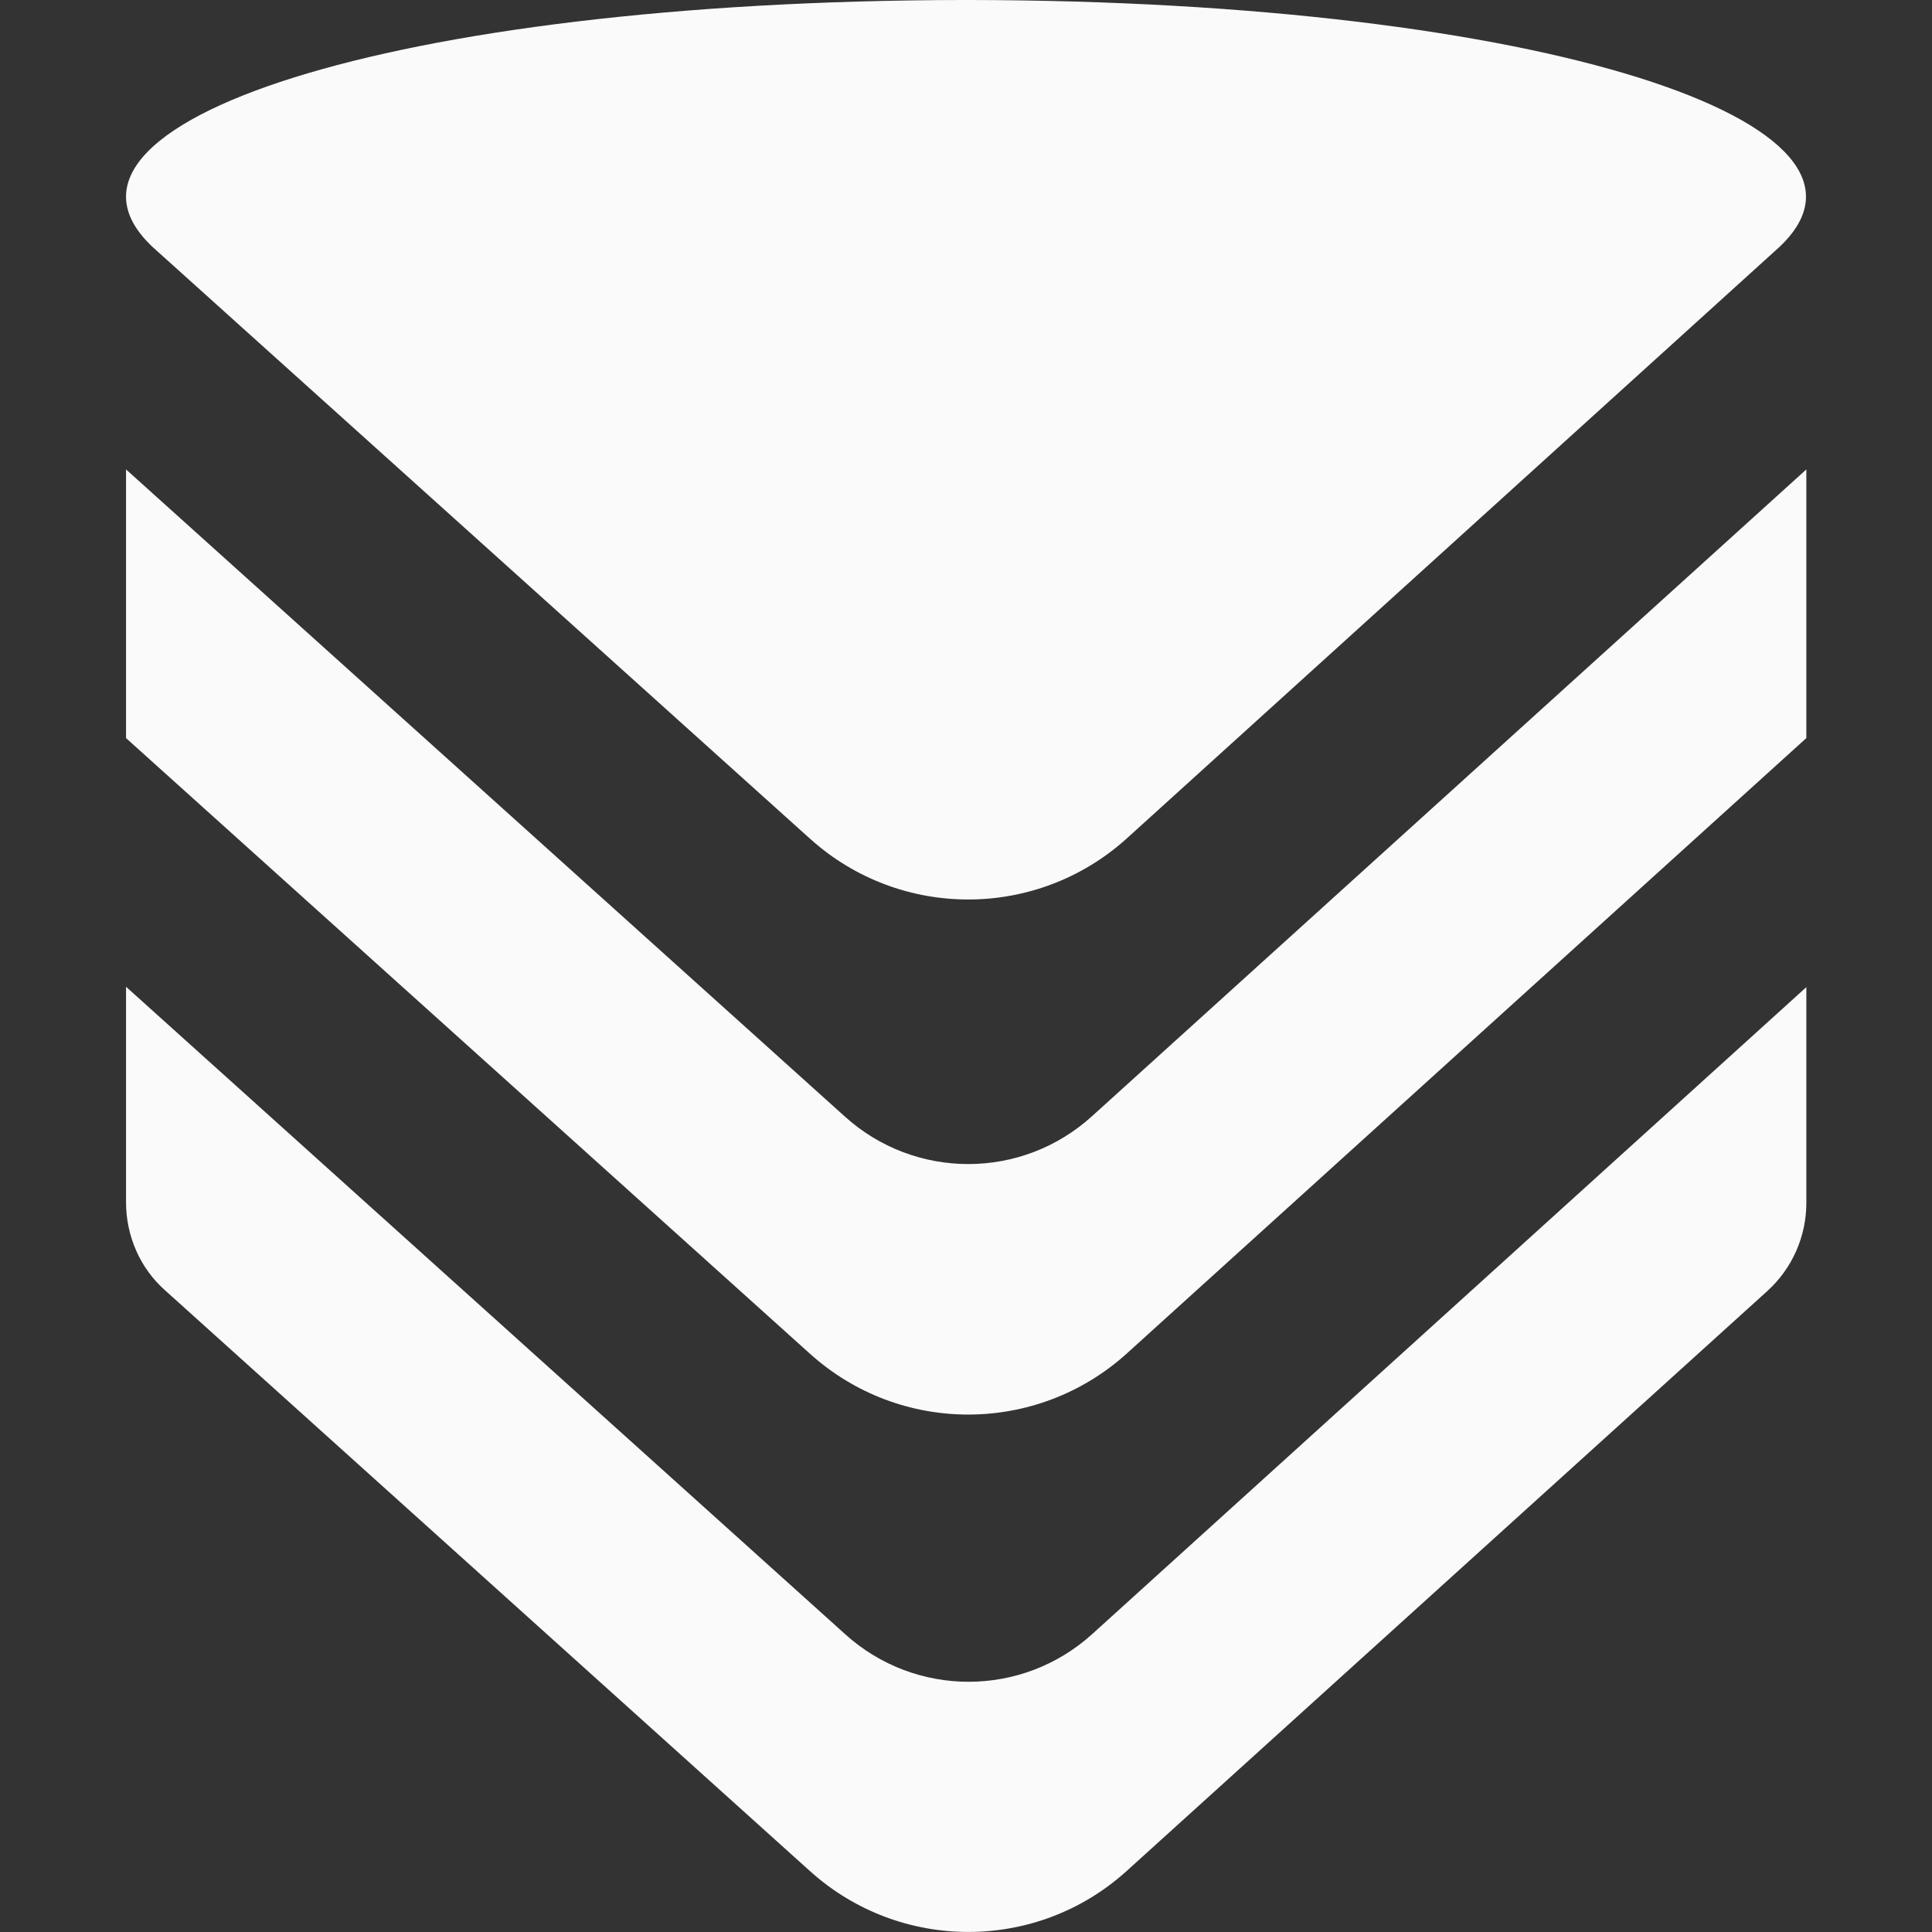
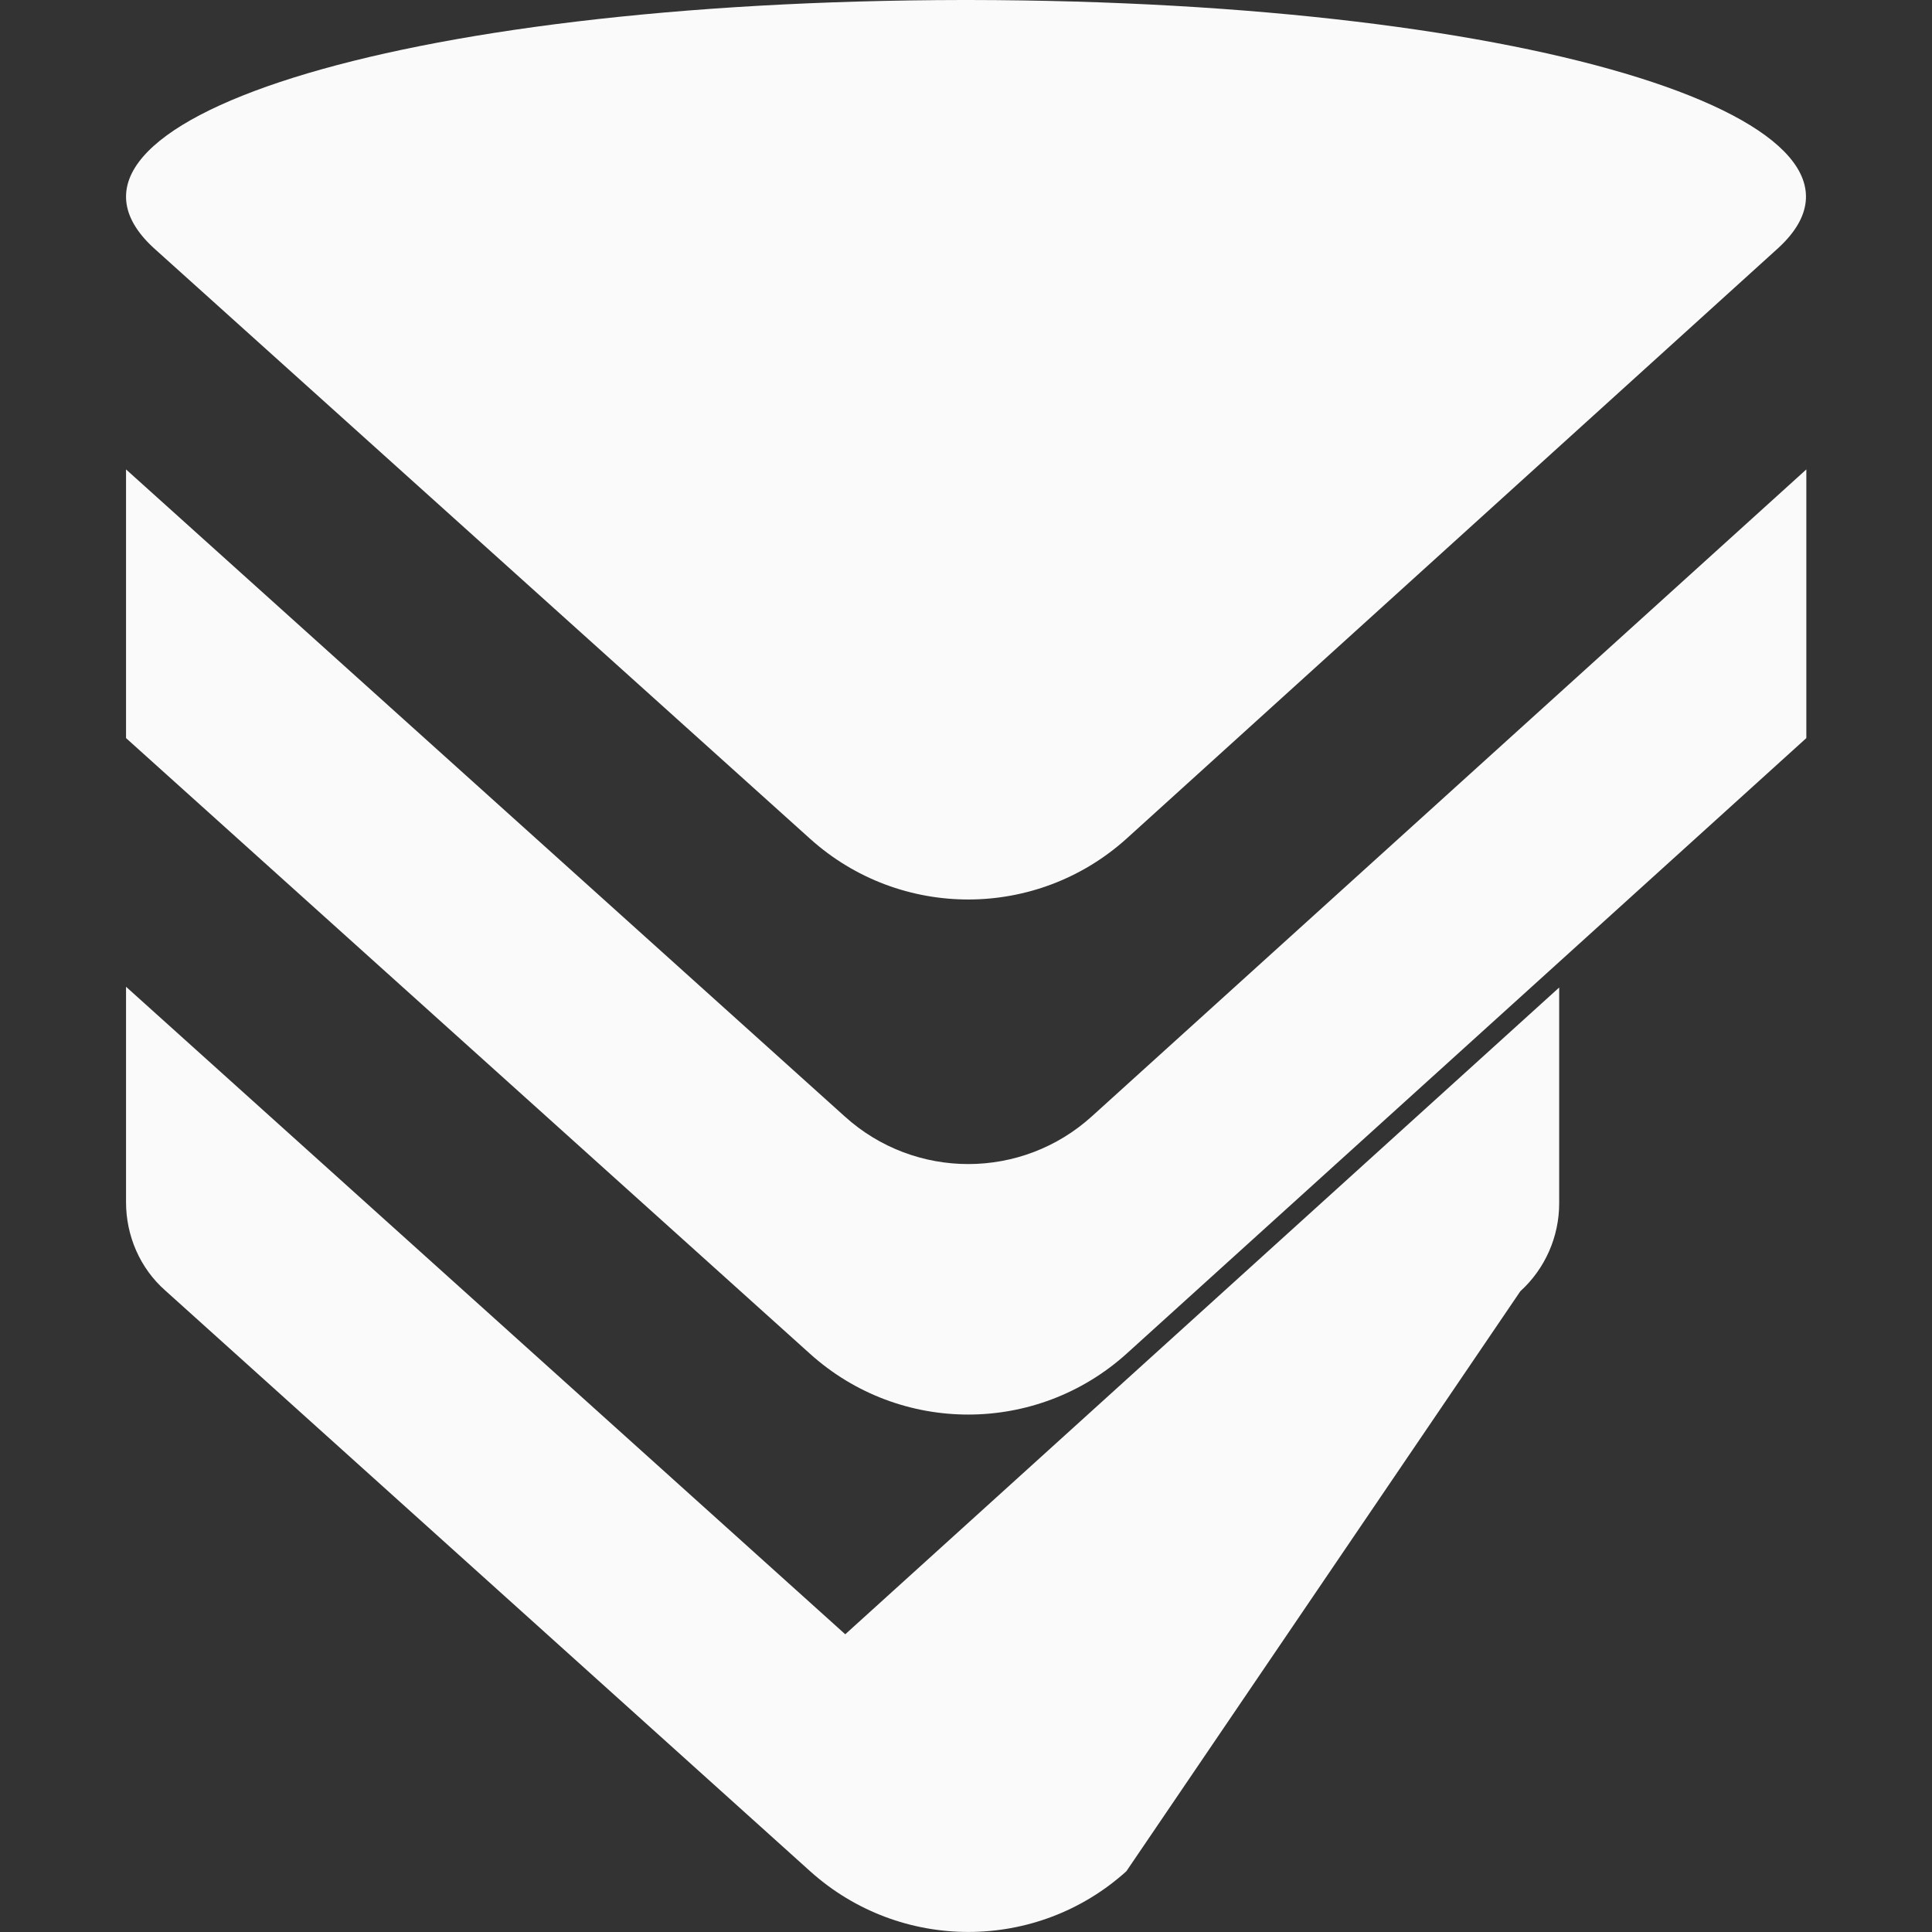
<svg xmlns="http://www.w3.org/2000/svg" version="1.1" id="Layer_1" x="0px" y="0px" viewBox="0 0 512 512" style="enable-background:new 0 0 512 512;" xml:space="preserve">
  <rect x="0" y="0" width="512" height="512" fill="#333333" stroke="none" />
  <g>
-     <path d="M40.6,65.6l174.1,156.7c23.9,21.5,60.1,21.4,83.9-0.1L471.4,65.6C506.7,32.8,408.6,0.2,256.8,0h-0.3H256h-0.5h-0.3   C103.5,0.2,5.3,32.8,40.6,65.6z M33.4,195.6l181.3,163.2c23.9,21.5,60.1,21.4,83.9-0.1l180.1-163.1v-71.2L289.4,295.8   c-18.6,16.9-46.9,16.9-65.5,0.1L33.4,124.4V195.6z M214.7,495.9L43.8,342c-6.7-5.9-10.4-14.5-10.4-23.4v-57.1L224,433.1   c18.6,16.8,46.9,16.8,65.5-0.1l189.2-171.4v57.2c0,8.8-3.7,17.3-10.3,23.3L298.5,495.9C274.8,517.3,238.6,517.4,214.7,495.9z" fill="#fafafa" />
+     <path d="M40.6,65.6l174.1,156.7c23.9,21.5,60.1,21.4,83.9-0.1L471.4,65.6C506.7,32.8,408.6,0.2,256.8,0h-0.3H256h-0.5h-0.3   C103.5,0.2,5.3,32.8,40.6,65.6z M33.4,195.6l181.3,163.2c23.9,21.5,60.1,21.4,83.9-0.1l180.1-163.1v-71.2L289.4,295.8   c-18.6,16.9-46.9,16.9-65.5,0.1L33.4,124.4V195.6z M214.7,495.9L43.8,342c-6.7-5.9-10.4-14.5-10.4-23.4v-57.1L224,433.1   l189.2-171.4v57.2c0,8.8-3.7,17.3-10.3,23.3L298.5,495.9C274.8,517.3,238.6,517.4,214.7,495.9z" fill="#fafafa" />
  </g>
</svg>